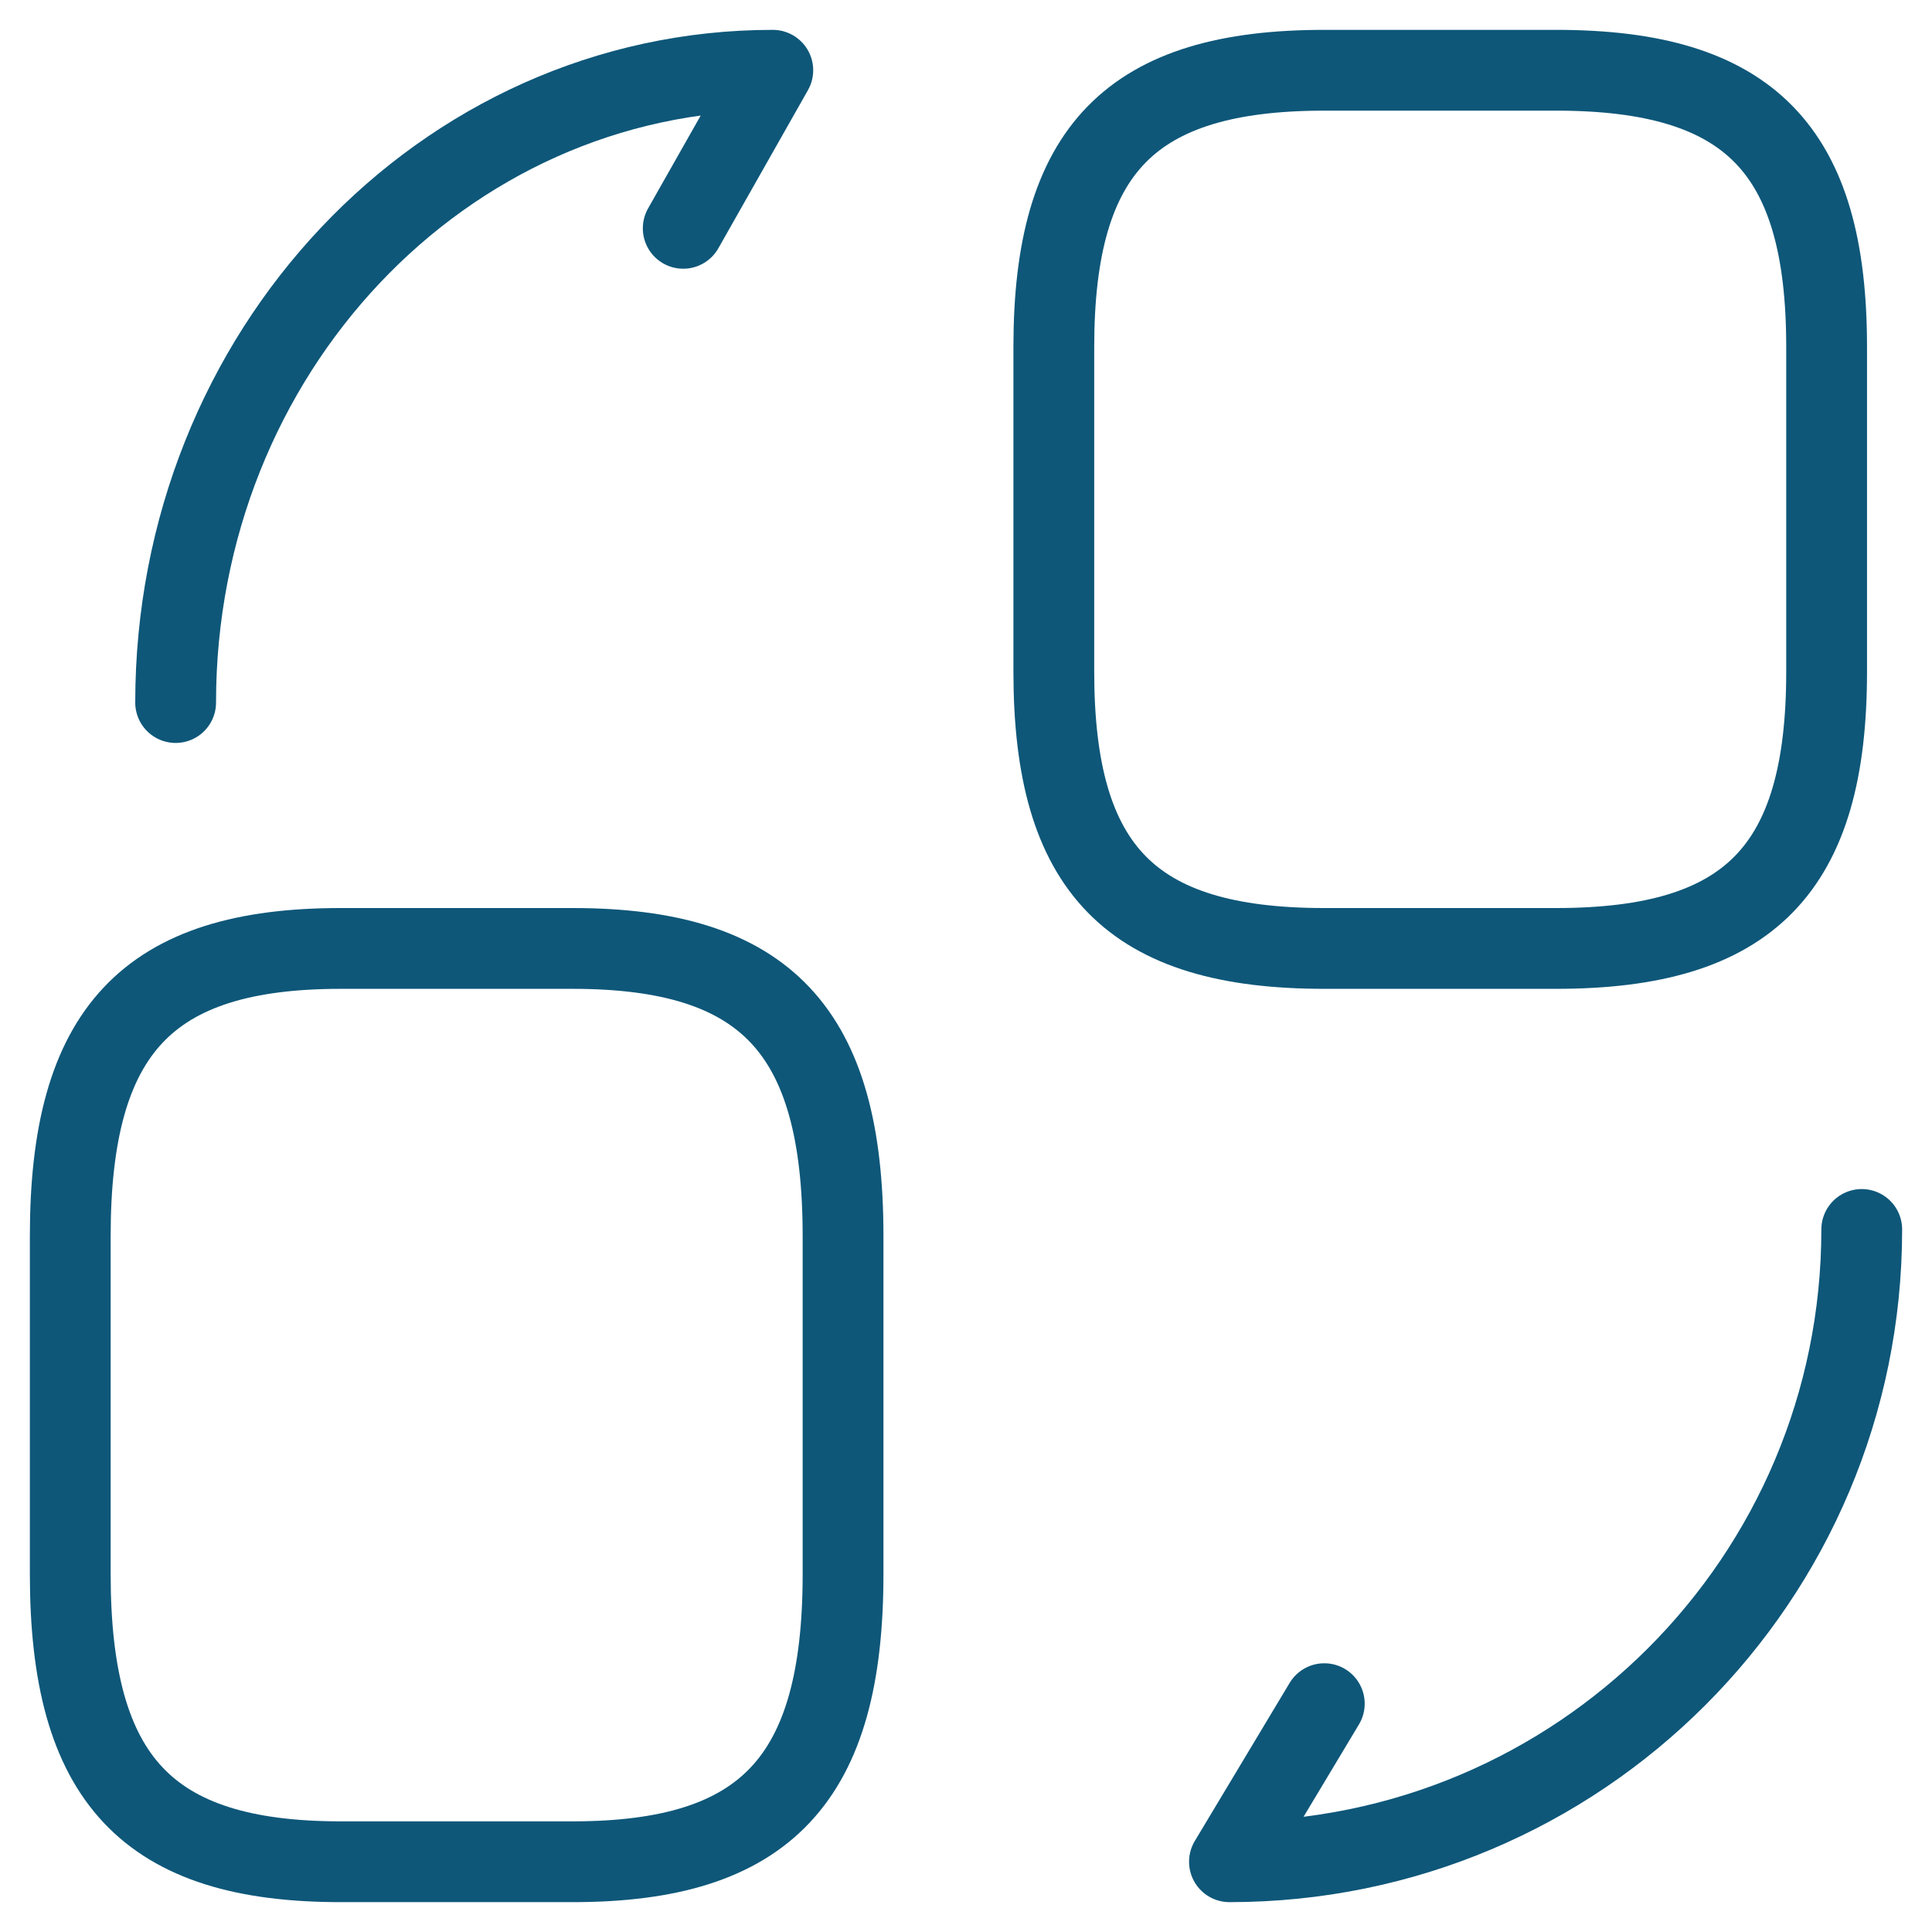
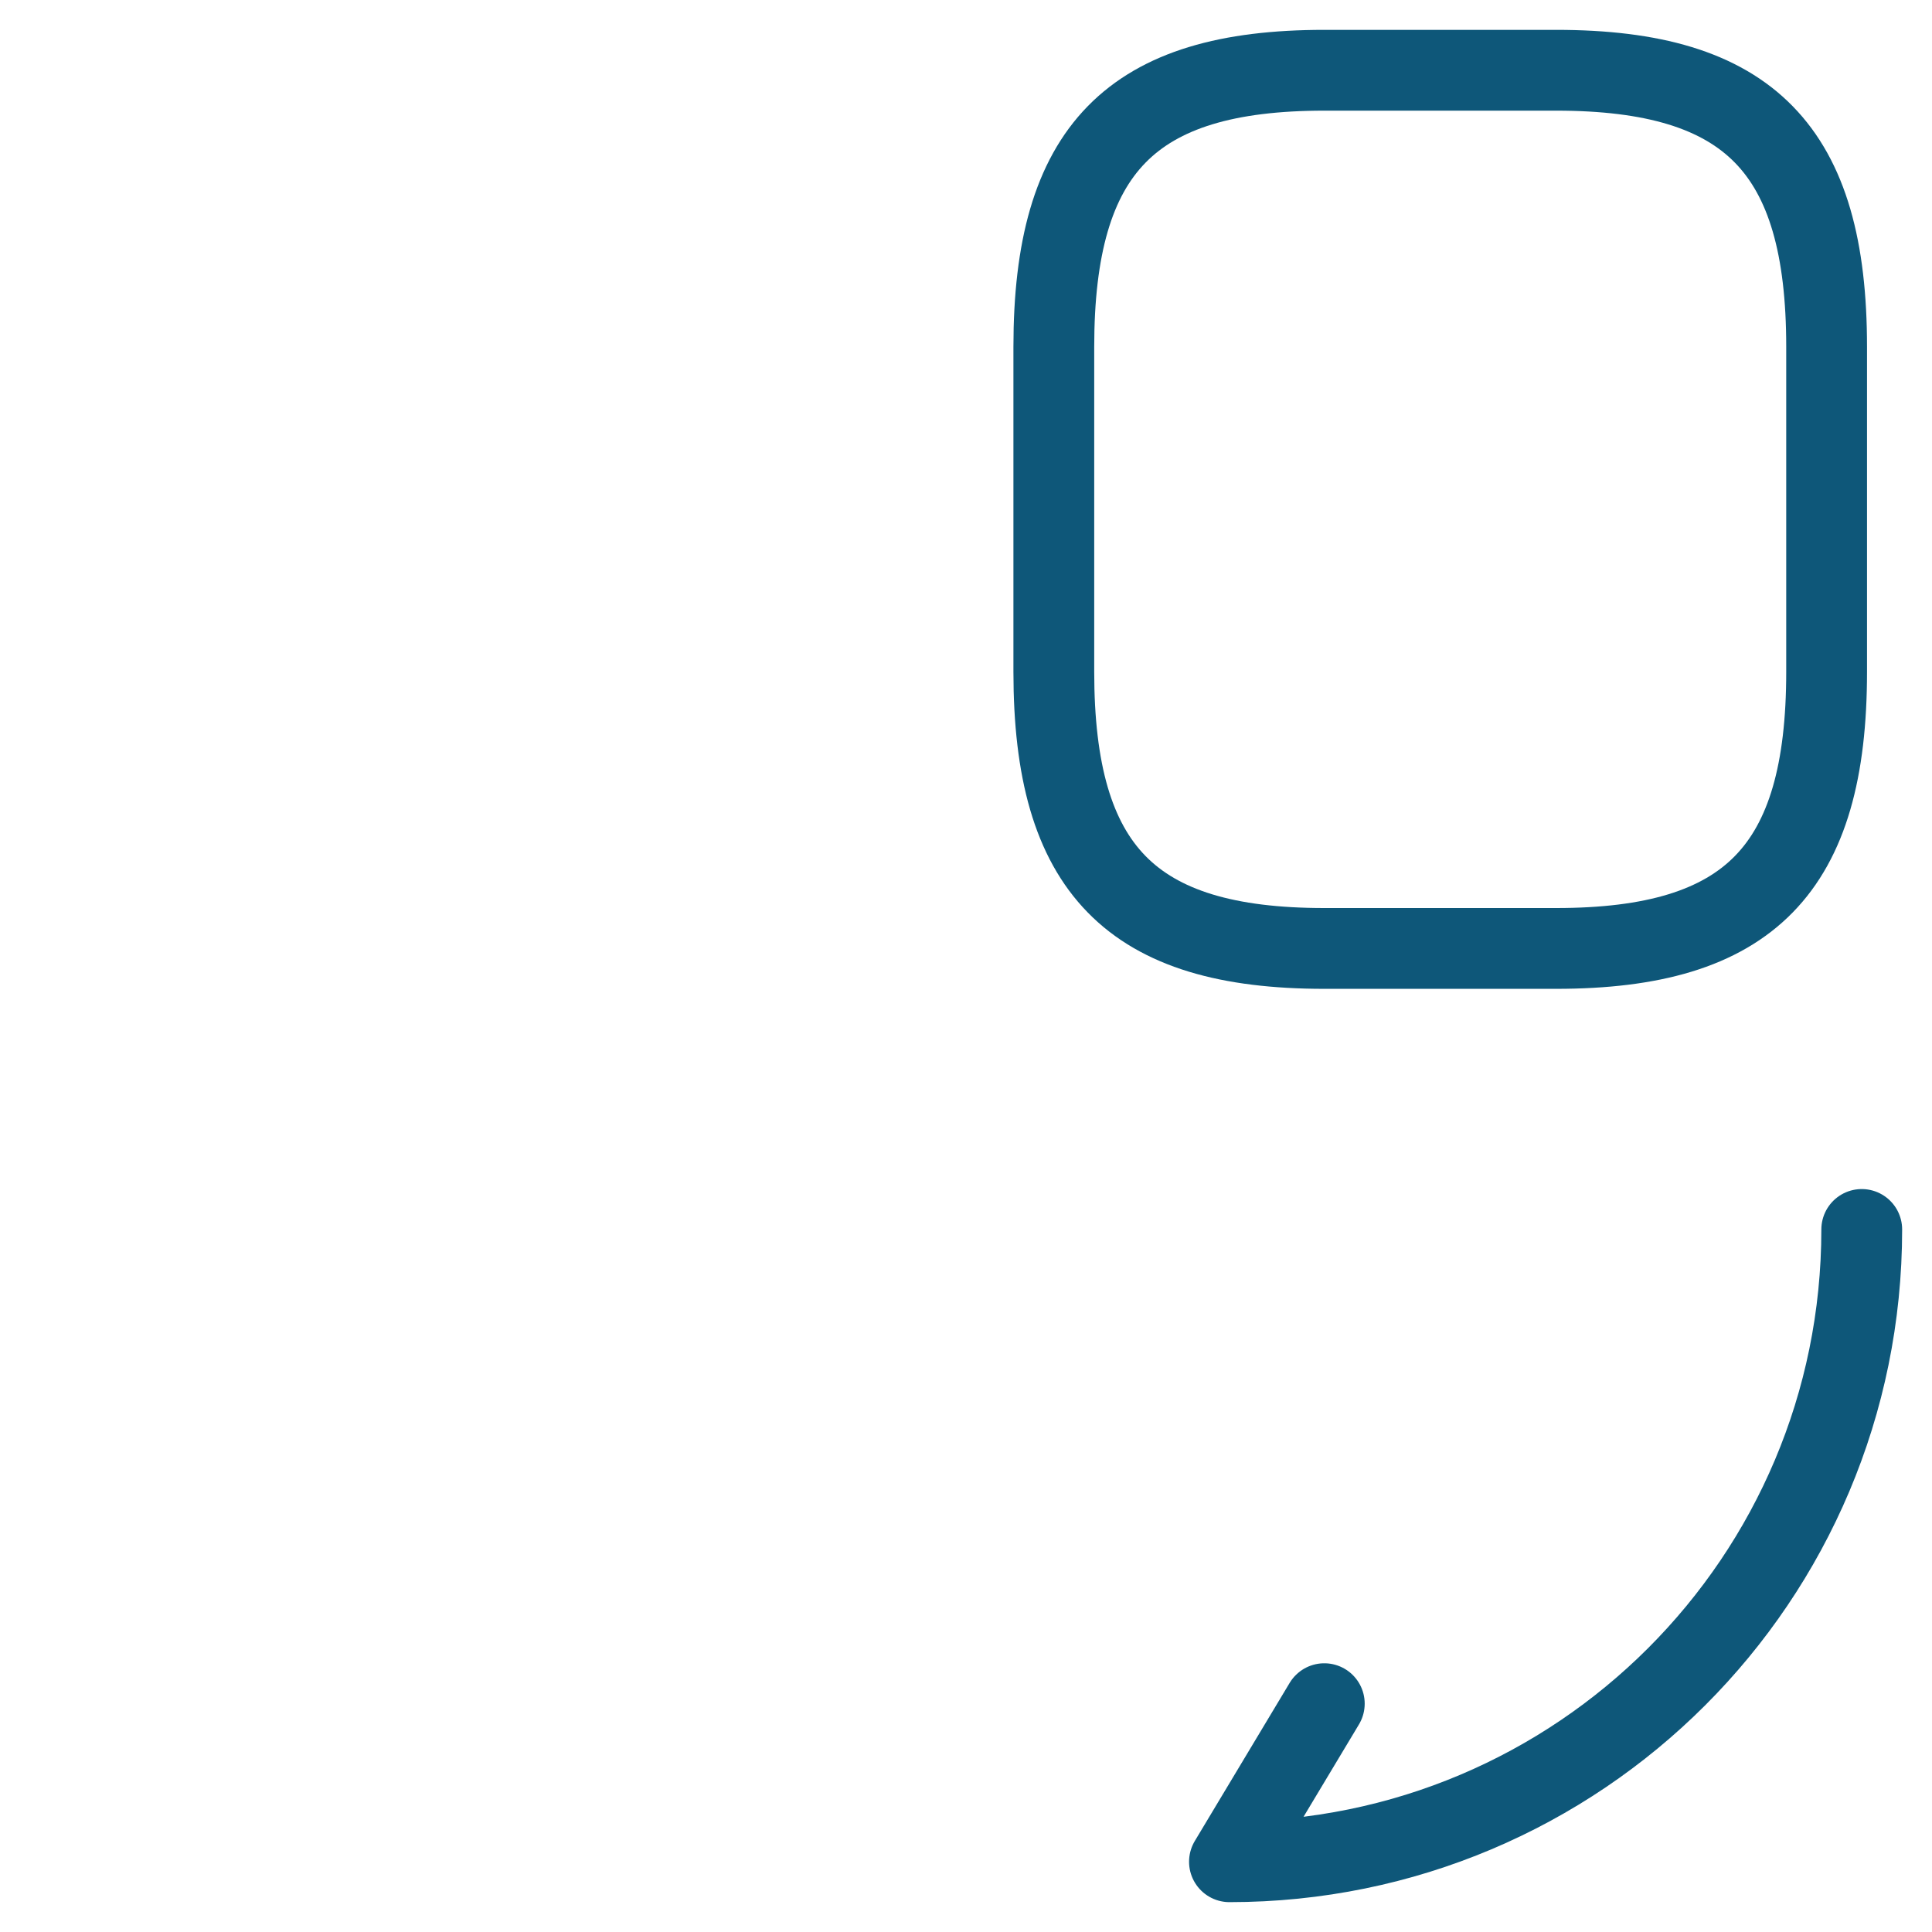
<svg xmlns="http://www.w3.org/2000/svg" width="55" height="55" viewBox="0 0 55 55" fill="none">
  <path d="M52 9.875V19.125C52 24.75 49.8 27 44.3 27H37.7C32.2 27 30 24.75 30 19.125V9.875C30 4.25 32.2 2 37.7 2H44.3C49.8 2 52 4.25 52 9.875Z" stroke="#0E5779" stroke-width="2.3" stroke-linecap="round" stroke-linejoin="round" />
-   <path d="M24 35.19V44.81C24 50.66 21.8 53 16.3 53H9.7C4.2 53 2 50.66 2 44.81V35.19C2 29.34 4.2 27 9.7 27H16.3C21.8 27 24 29.34 24 35.19Z" stroke="#0E5779" stroke-width="2.3" stroke-linecap="round" stroke-linejoin="round" />
  <path d="M53 35C53 44.951 44.951 53 35 53L37.7 48.5" stroke="#0E5779" stroke-width="2.3" stroke-linecap="round" stroke-linejoin="round" />
-   <path d="M5 20C5 10.049 12.601 2 22 2L19.45 6.5" stroke="#0E5779" stroke-width="2.3" stroke-linecap="round" stroke-linejoin="round" />
</svg>